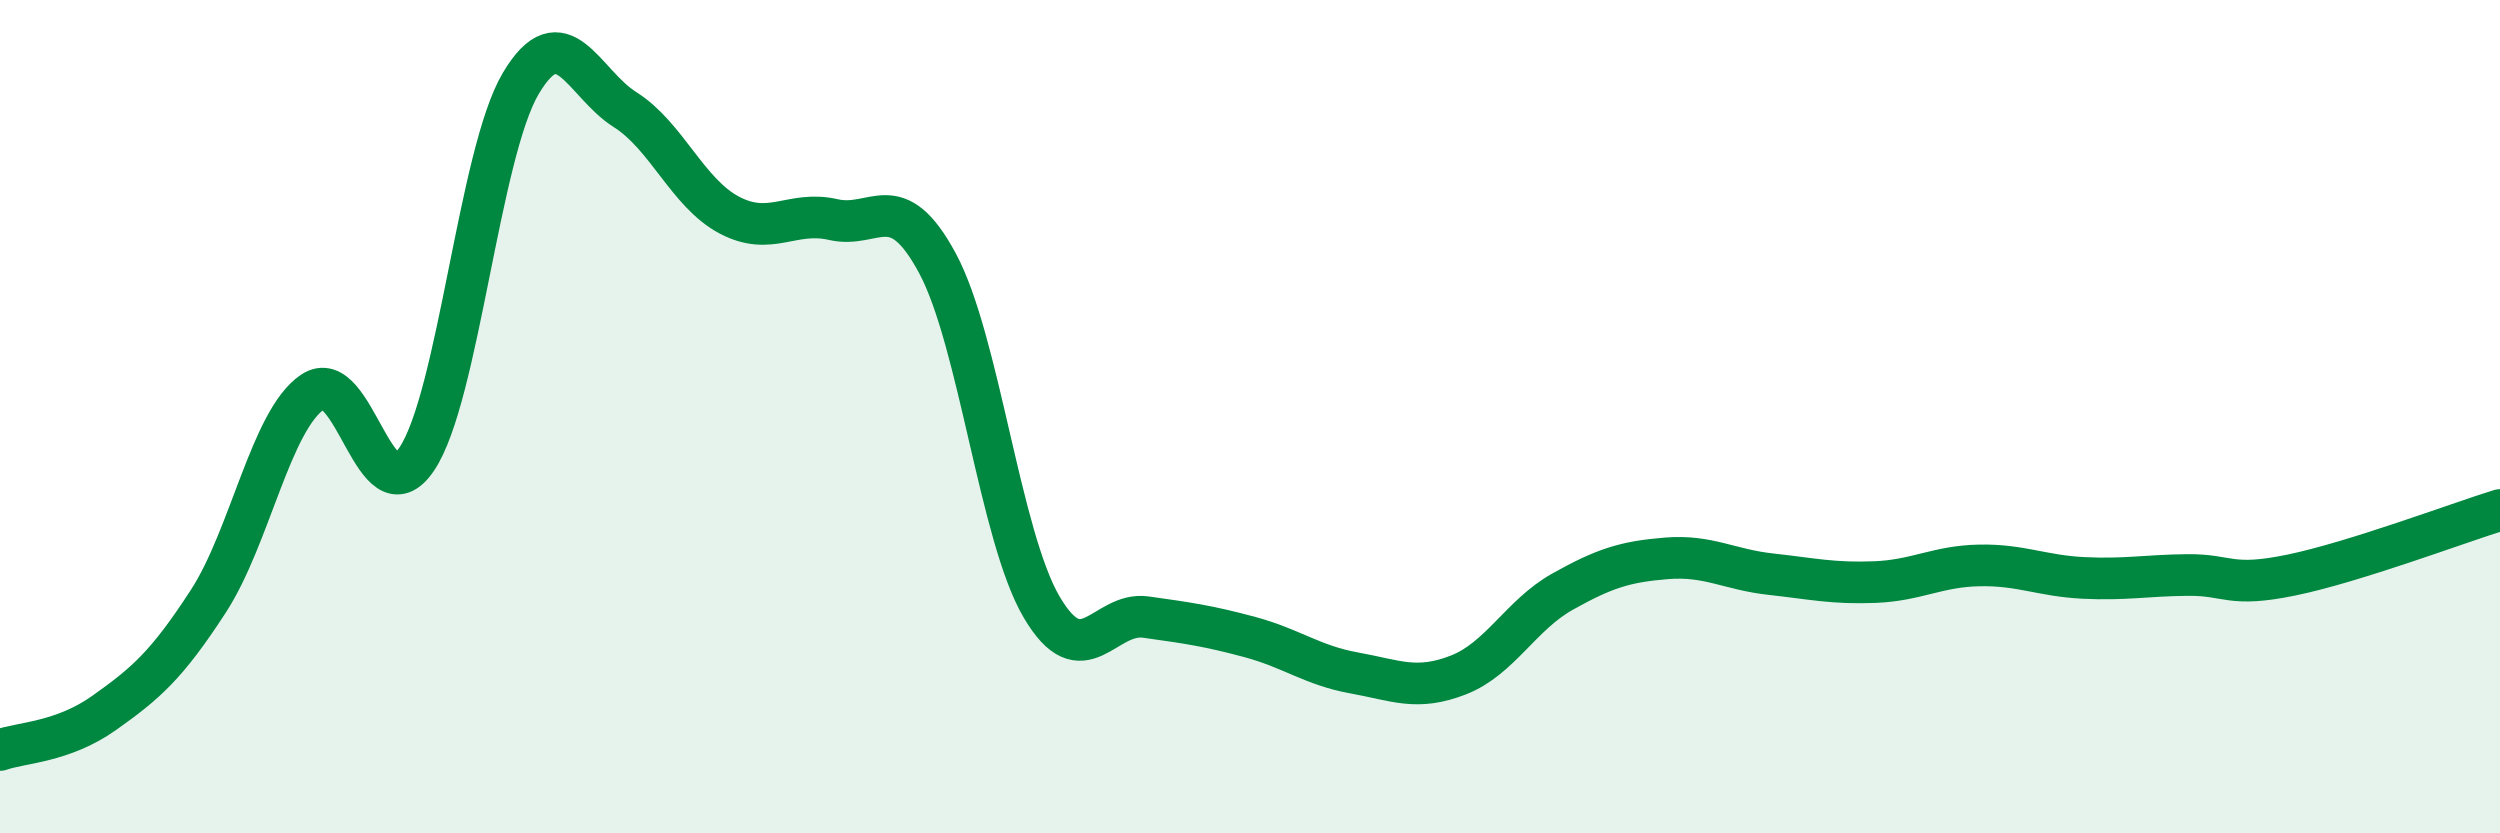
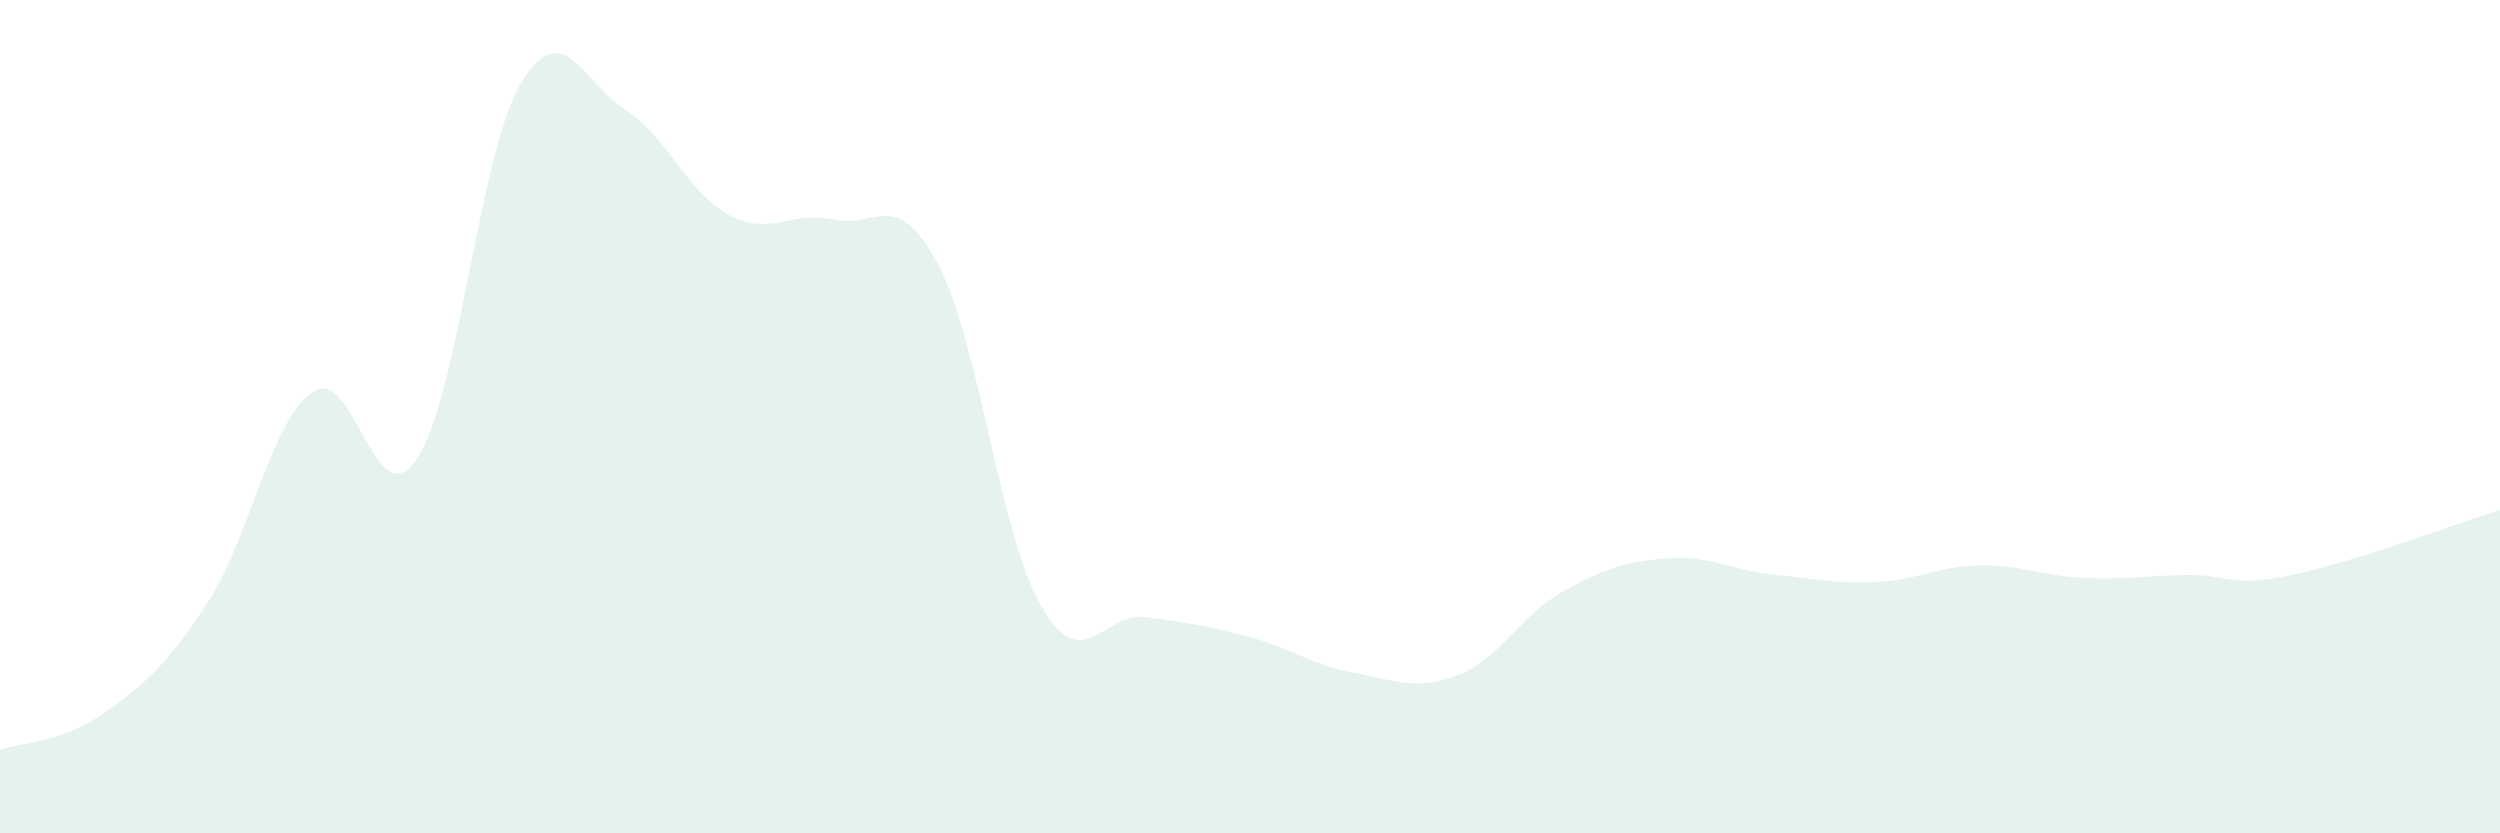
<svg xmlns="http://www.w3.org/2000/svg" width="60" height="20" viewBox="0 0 60 20">
  <path d="M 0,18 C 0.5,17.82 1.5,17.82 2.5,17.11 C 3.5,16.4 4,15.97 5,14.43 C 6,12.89 6.5,10.09 7.5,9.41 C 8.5,8.73 9,12.5 10,11.02 C 11,9.54 11.5,3.68 12.5,2 C 13.5,0.32 14,2 15,2.63 C 16,3.26 16.5,4.63 17.5,5.16 C 18.5,5.69 19,5.04 20,5.27 C 21,5.5 21.5,4.46 22.5,6.32 C 23.5,8.18 24,12.87 25,14.57 C 26,16.27 26.5,14.67 27.5,14.81 C 28.5,14.95 29,15.02 30,15.29 C 31,15.56 31.5,15.97 32.5,16.15 C 33.5,16.33 34,16.59 35,16.2 C 36,15.81 36.5,14.76 37.5,14.2 C 38.5,13.64 39,13.48 40,13.4 C 41,13.32 41.5,13.67 42.5,13.78 C 43.5,13.89 44,14.01 45,13.97 C 46,13.93 46.5,13.59 47.5,13.57 C 48.5,13.55 49,13.82 50,13.87 C 51,13.92 51.5,13.81 52.5,13.8 C 53.5,13.79 53.5,14.11 55,13.8 C 56.5,13.49 59,12.55 60,12.24L60 20L0 20Z" fill="#008740" opacity="0.1" stroke-linecap="round" stroke-linejoin="round" />
-   <path d="M 0,18 C 0.5,17.82 1.5,17.82 2.5,17.11 C 3.5,16.4 4,15.97 5,14.43 C 6,12.89 6.5,10.09 7.5,9.41 C 8.5,8.73 9,12.5 10,11.02 C 11,9.54 11.5,3.68 12.5,2 C 13.5,0.32 14,2 15,2.63 C 16,3.26 16.5,4.63 17.5,5.16 C 18.5,5.69 19,5.04 20,5.27 C 21,5.5 21.5,4.46 22.5,6.32 C 23.5,8.18 24,12.87 25,14.57 C 26,16.27 26.5,14.67 27.5,14.81 C 28.5,14.95 29,15.02 30,15.29 C 31,15.56 31.5,15.97 32.5,16.15 C 33.5,16.33 34,16.59 35,16.2 C 36,15.81 36.5,14.76 37.5,14.2 C 38.5,13.64 39,13.48 40,13.4 C 41,13.32 41.5,13.67 42.5,13.78 C 43.5,13.89 44,14.01 45,13.97 C 46,13.93 46.5,13.59 47.5,13.57 C 48.5,13.55 49,13.82 50,13.87 C 51,13.92 51.5,13.81 52.5,13.8 C 53.5,13.79 53.5,14.11 55,13.8 C 56.5,13.49 59,12.55 60,12.24" stroke="#008740" stroke-width="1" fill="none" stroke-linecap="round" stroke-linejoin="round" />
</svg>